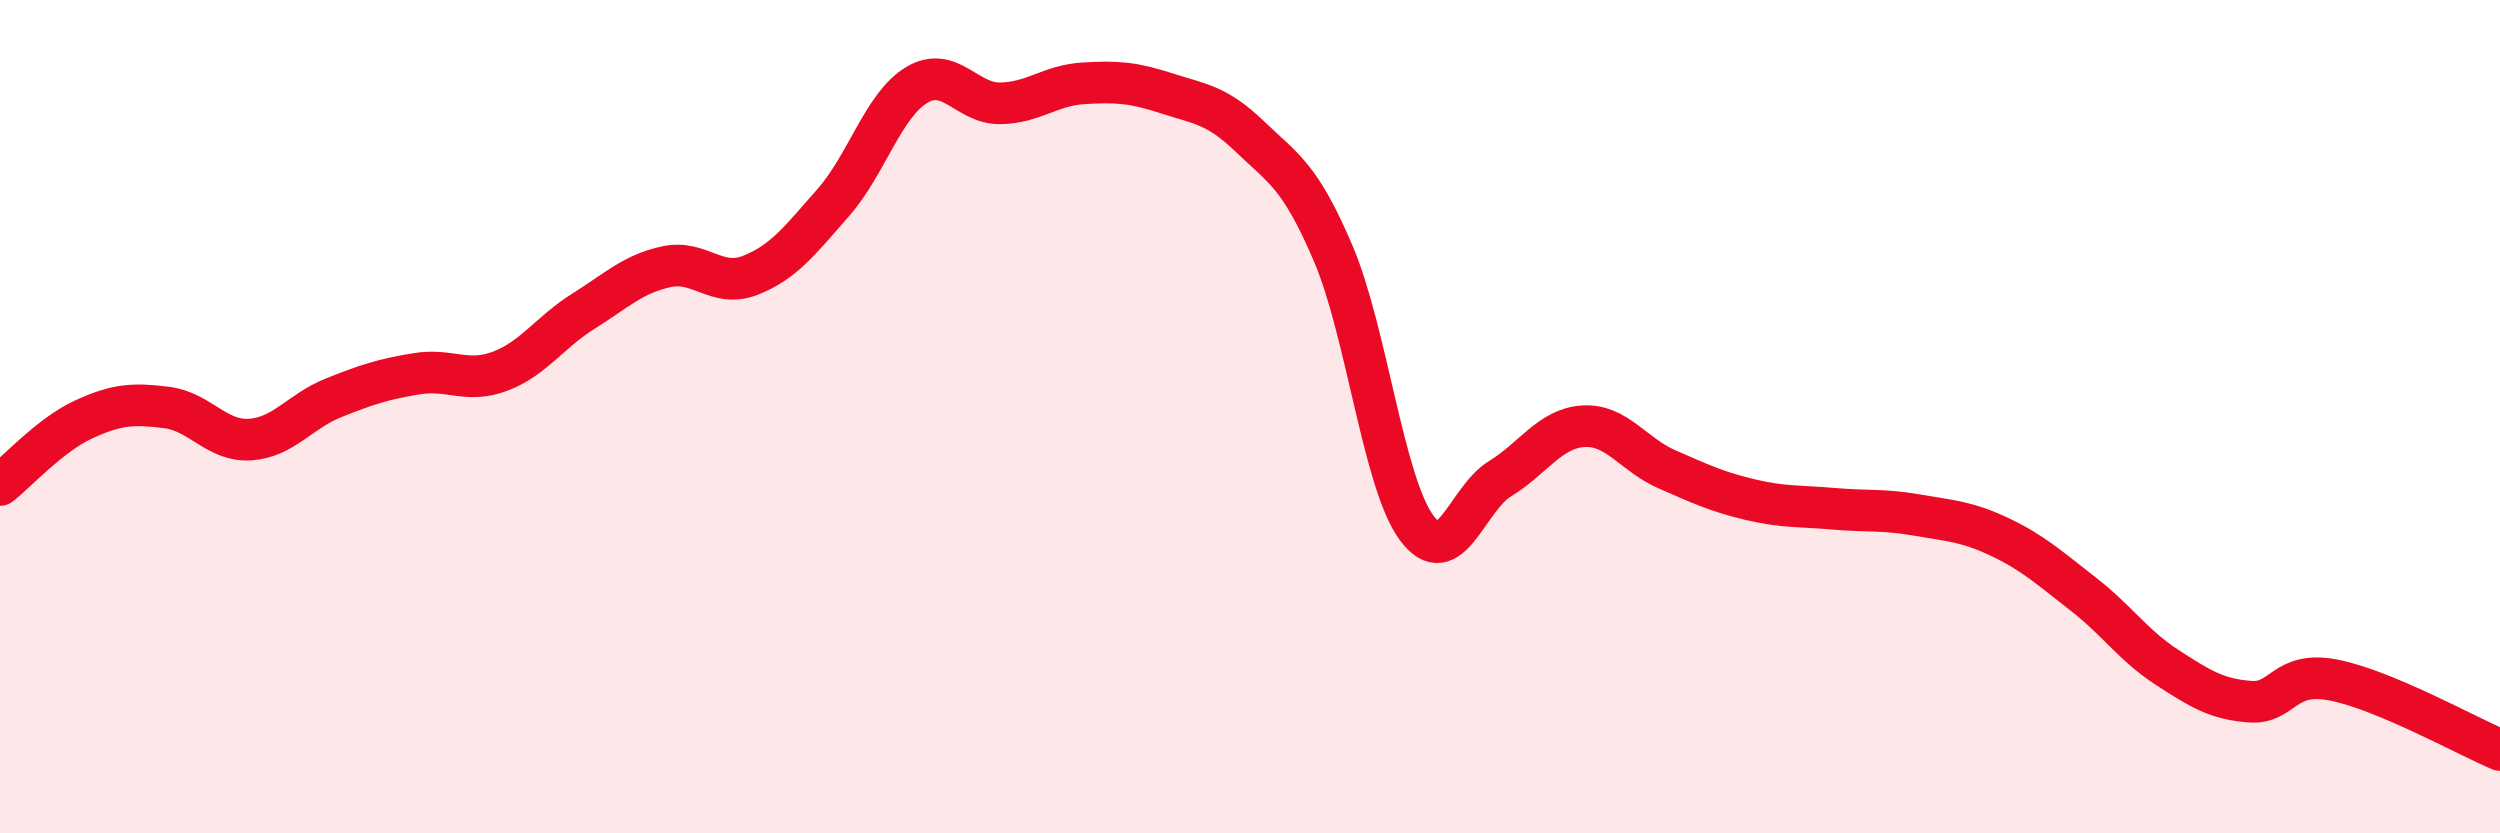
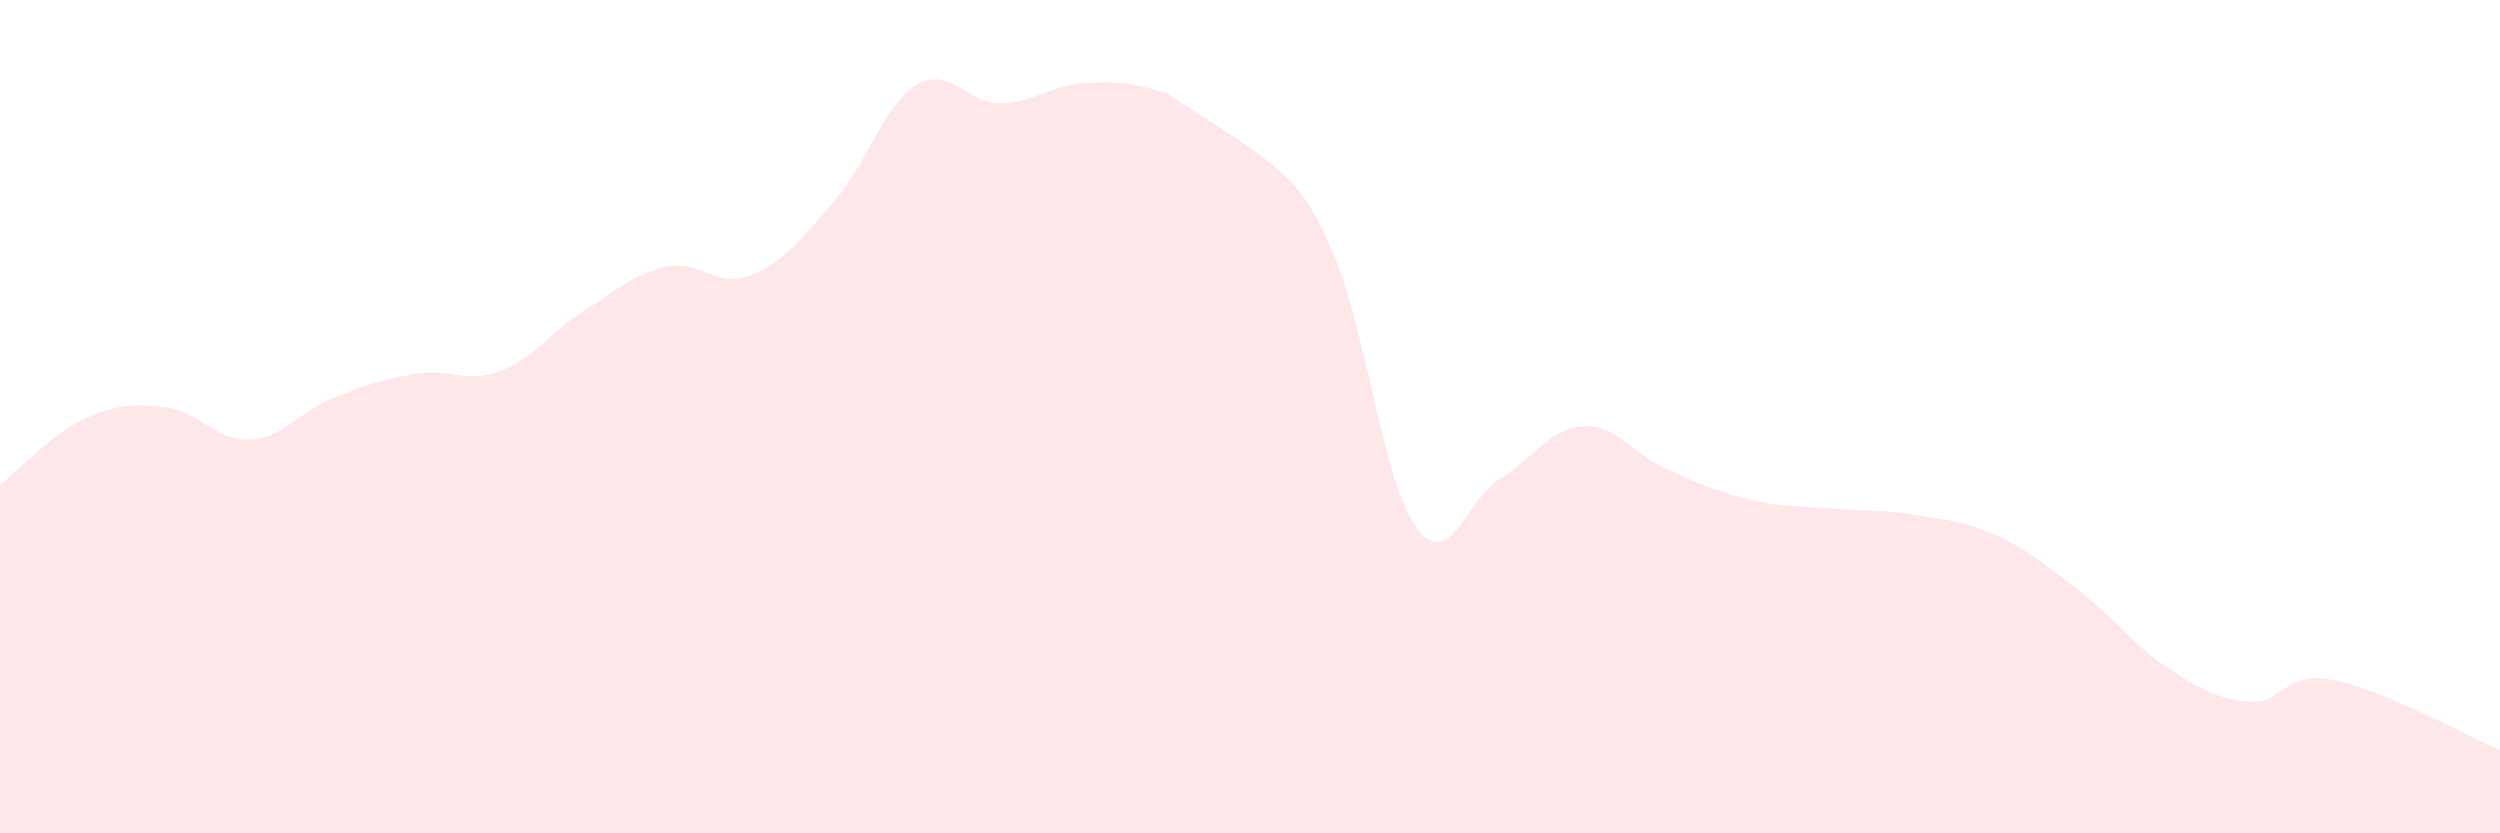
<svg xmlns="http://www.w3.org/2000/svg" width="60" height="20" viewBox="0 0 60 20">
-   <path d="M 0,11.64 C 0.4,11.33 1.2,10.44 2,10.07 C 2.8,9.7 3.2,9.68 4,9.78 C 4.8,9.88 5.2,10.6 6,10.55 C 6.8,10.5 7.2,9.87 8,9.55 C 8.8,9.23 9.2,9.1 10,8.97 C 10.8,8.84 11.2,9.21 12,8.91 C 12.8,8.61 13.2,7.97 14,7.47 C 14.8,6.97 15.2,6.57 16,6.4 C 16.8,6.23 17.2,6.92 18,6.61 C 18.8,6.3 19.2,5.77 20,4.86 C 20.8,3.95 21.2,2.52 22,2.04 C 22.8,1.56 23.2,2.49 24,2.48 C 24.8,2.47 25.2,2.05 26,2 C 26.8,1.95 27.2,1.98 28,2.24 C 28.8,2.5 29.2,2.51 30,3.28 C 30.8,4.05 31.2,4.21 32,6.09 C 32.8,7.97 33.2,11.59 34,12.67 C 34.8,13.75 35.2,11.98 36,11.49 C 36.8,11 37.2,10.28 38,10.23 C 38.8,10.18 39.2,10.91 40,11.26 C 40.8,11.61 41.2,11.8 42,11.99 C 42.8,12.18 43.2,12.14 44,12.21 C 44.8,12.28 45.2,12.22 46,12.36 C 46.8,12.5 47.2,12.51 48,12.89 C 48.8,13.27 49.2,13.64 50,14.26 C 50.8,14.88 51.2,15.49 52,16.01 C 52.8,16.53 53.2,16.78 54,16.84 C 54.8,16.9 54.8,16.09 56,16.32 C 57.2,16.55 59.2,17.66 60,18L60 20L0 20Z" fill="#EB0A25" opacity="0.1" stroke-linecap="round" stroke-linejoin="round" />
-   <path d="M 0,11.64 C 0.4,11.33 1.2,10.44 2,10.07 C 2.8,9.7 3.2,9.68 4,9.78 C 4.8,9.88 5.2,10.6 6,10.55 C 6.8,10.5 7.2,9.87 8,9.55 C 8.8,9.23 9.2,9.1 10,8.97 C 10.8,8.84 11.2,9.21 12,8.91 C 12.8,8.61 13.2,7.97 14,7.47 C 14.8,6.97 15.2,6.57 16,6.4 C 16.8,6.23 17.2,6.92 18,6.61 C 18.8,6.3 19.2,5.77 20,4.86 C 20.8,3.95 21.2,2.52 22,2.04 C 22.8,1.56 23.2,2.49 24,2.48 C 24.8,2.47 25.2,2.05 26,2 C 26.8,1.95 27.2,1.98 28,2.24 C 28.8,2.5 29.2,2.51 30,3.28 C 30.8,4.05 31.2,4.21 32,6.09 C 32.8,7.97 33.2,11.59 34,12.67 C 34.8,13.75 35.2,11.98 36,11.49 C 36.8,11 37.2,10.28 38,10.23 C 38.8,10.18 39.2,10.91 40,11.26 C 40.8,11.61 41.2,11.8 42,11.99 C 42.8,12.18 43.2,12.14 44,12.21 C 44.8,12.28 45.2,12.22 46,12.36 C 46.8,12.5 47.2,12.51 48,12.89 C 48.8,13.27 49.2,13.64 50,14.26 C 50.8,14.88 51.2,15.49 52,16.01 C 52.8,16.53 53.2,16.78 54,16.84 C 54.8,16.9 54.8,16.09 56,16.32 C 57.2,16.55 59.2,17.66 60,18" stroke="#EB0A25" stroke-width="1" fill="none" stroke-linecap="round" stroke-linejoin="round" />
+   <path d="M 0,11.64 C 0.4,11.33 1.2,10.44 2,10.07 C 2.8,9.7 3.2,9.68 4,9.78 C 4.8,9.88 5.2,10.6 6,10.55 C 6.8,10.5 7.2,9.87 8,9.55 C 8.8,9.23 9.2,9.1 10,8.97 C 10.8,8.84 11.2,9.21 12,8.91 C 12.8,8.61 13.2,7.97 14,7.47 C 14.8,6.97 15.2,6.57 16,6.4 C 16.8,6.23 17.2,6.92 18,6.61 C 18.8,6.3 19.2,5.77 20,4.86 C 20.8,3.95 21.2,2.52 22,2.04 C 22.8,1.56 23.2,2.49 24,2.48 C 24.8,2.47 25.2,2.05 26,2 C 26.8,1.95 27.2,1.98 28,2.24 C 30.8,4.05 31.2,4.21 32,6.09 C 32.8,7.97 33.2,11.59 34,12.67 C 34.8,13.75 35.2,11.98 36,11.49 C 36.8,11 37.2,10.28 38,10.23 C 38.8,10.18 39.2,10.91 40,11.26 C 40.8,11.61 41.2,11.8 42,11.99 C 42.8,12.18 43.2,12.14 44,12.21 C 44.8,12.28 45.2,12.22 46,12.36 C 46.8,12.5 47.2,12.51 48,12.89 C 48.8,13.27 49.2,13.64 50,14.26 C 50.8,14.88 51.2,15.49 52,16.01 C 52.8,16.53 53.2,16.78 54,16.84 C 54.8,16.9 54.8,16.09 56,16.32 C 57.2,16.55 59.2,17.66 60,18L60 20L0 20Z" fill="#EB0A25" opacity="0.1" stroke-linecap="round" stroke-linejoin="round" />
</svg>